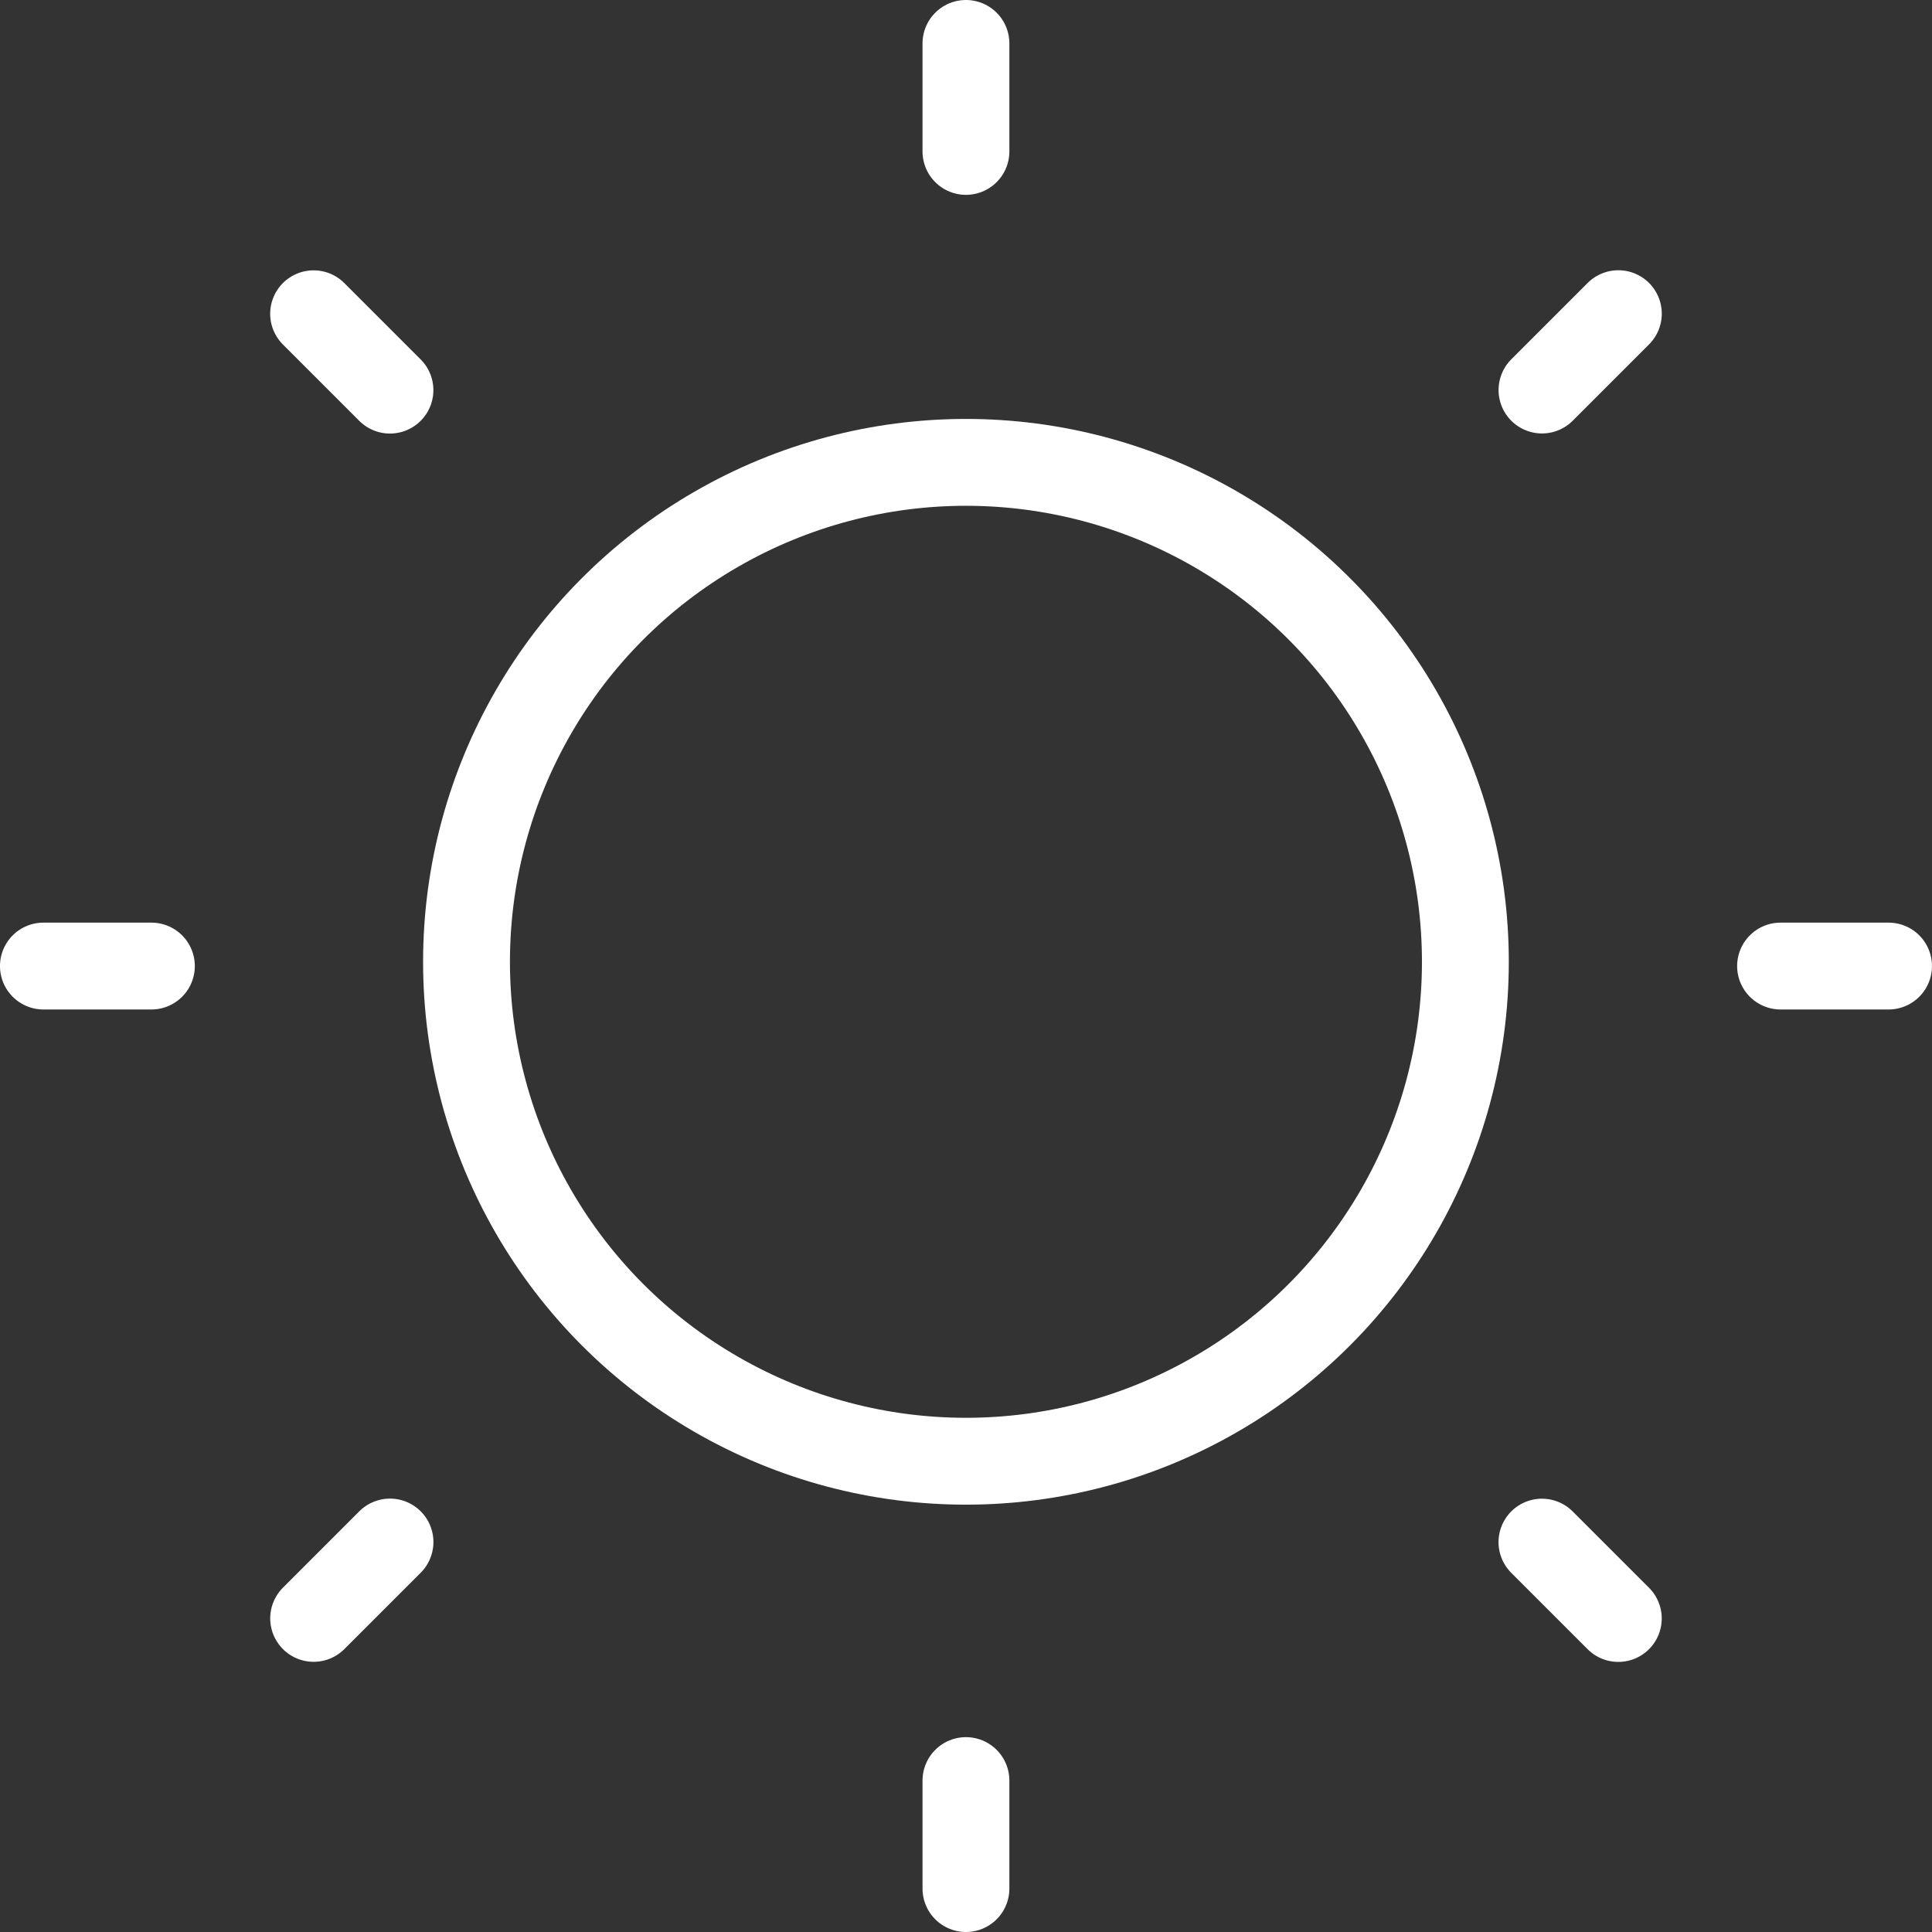
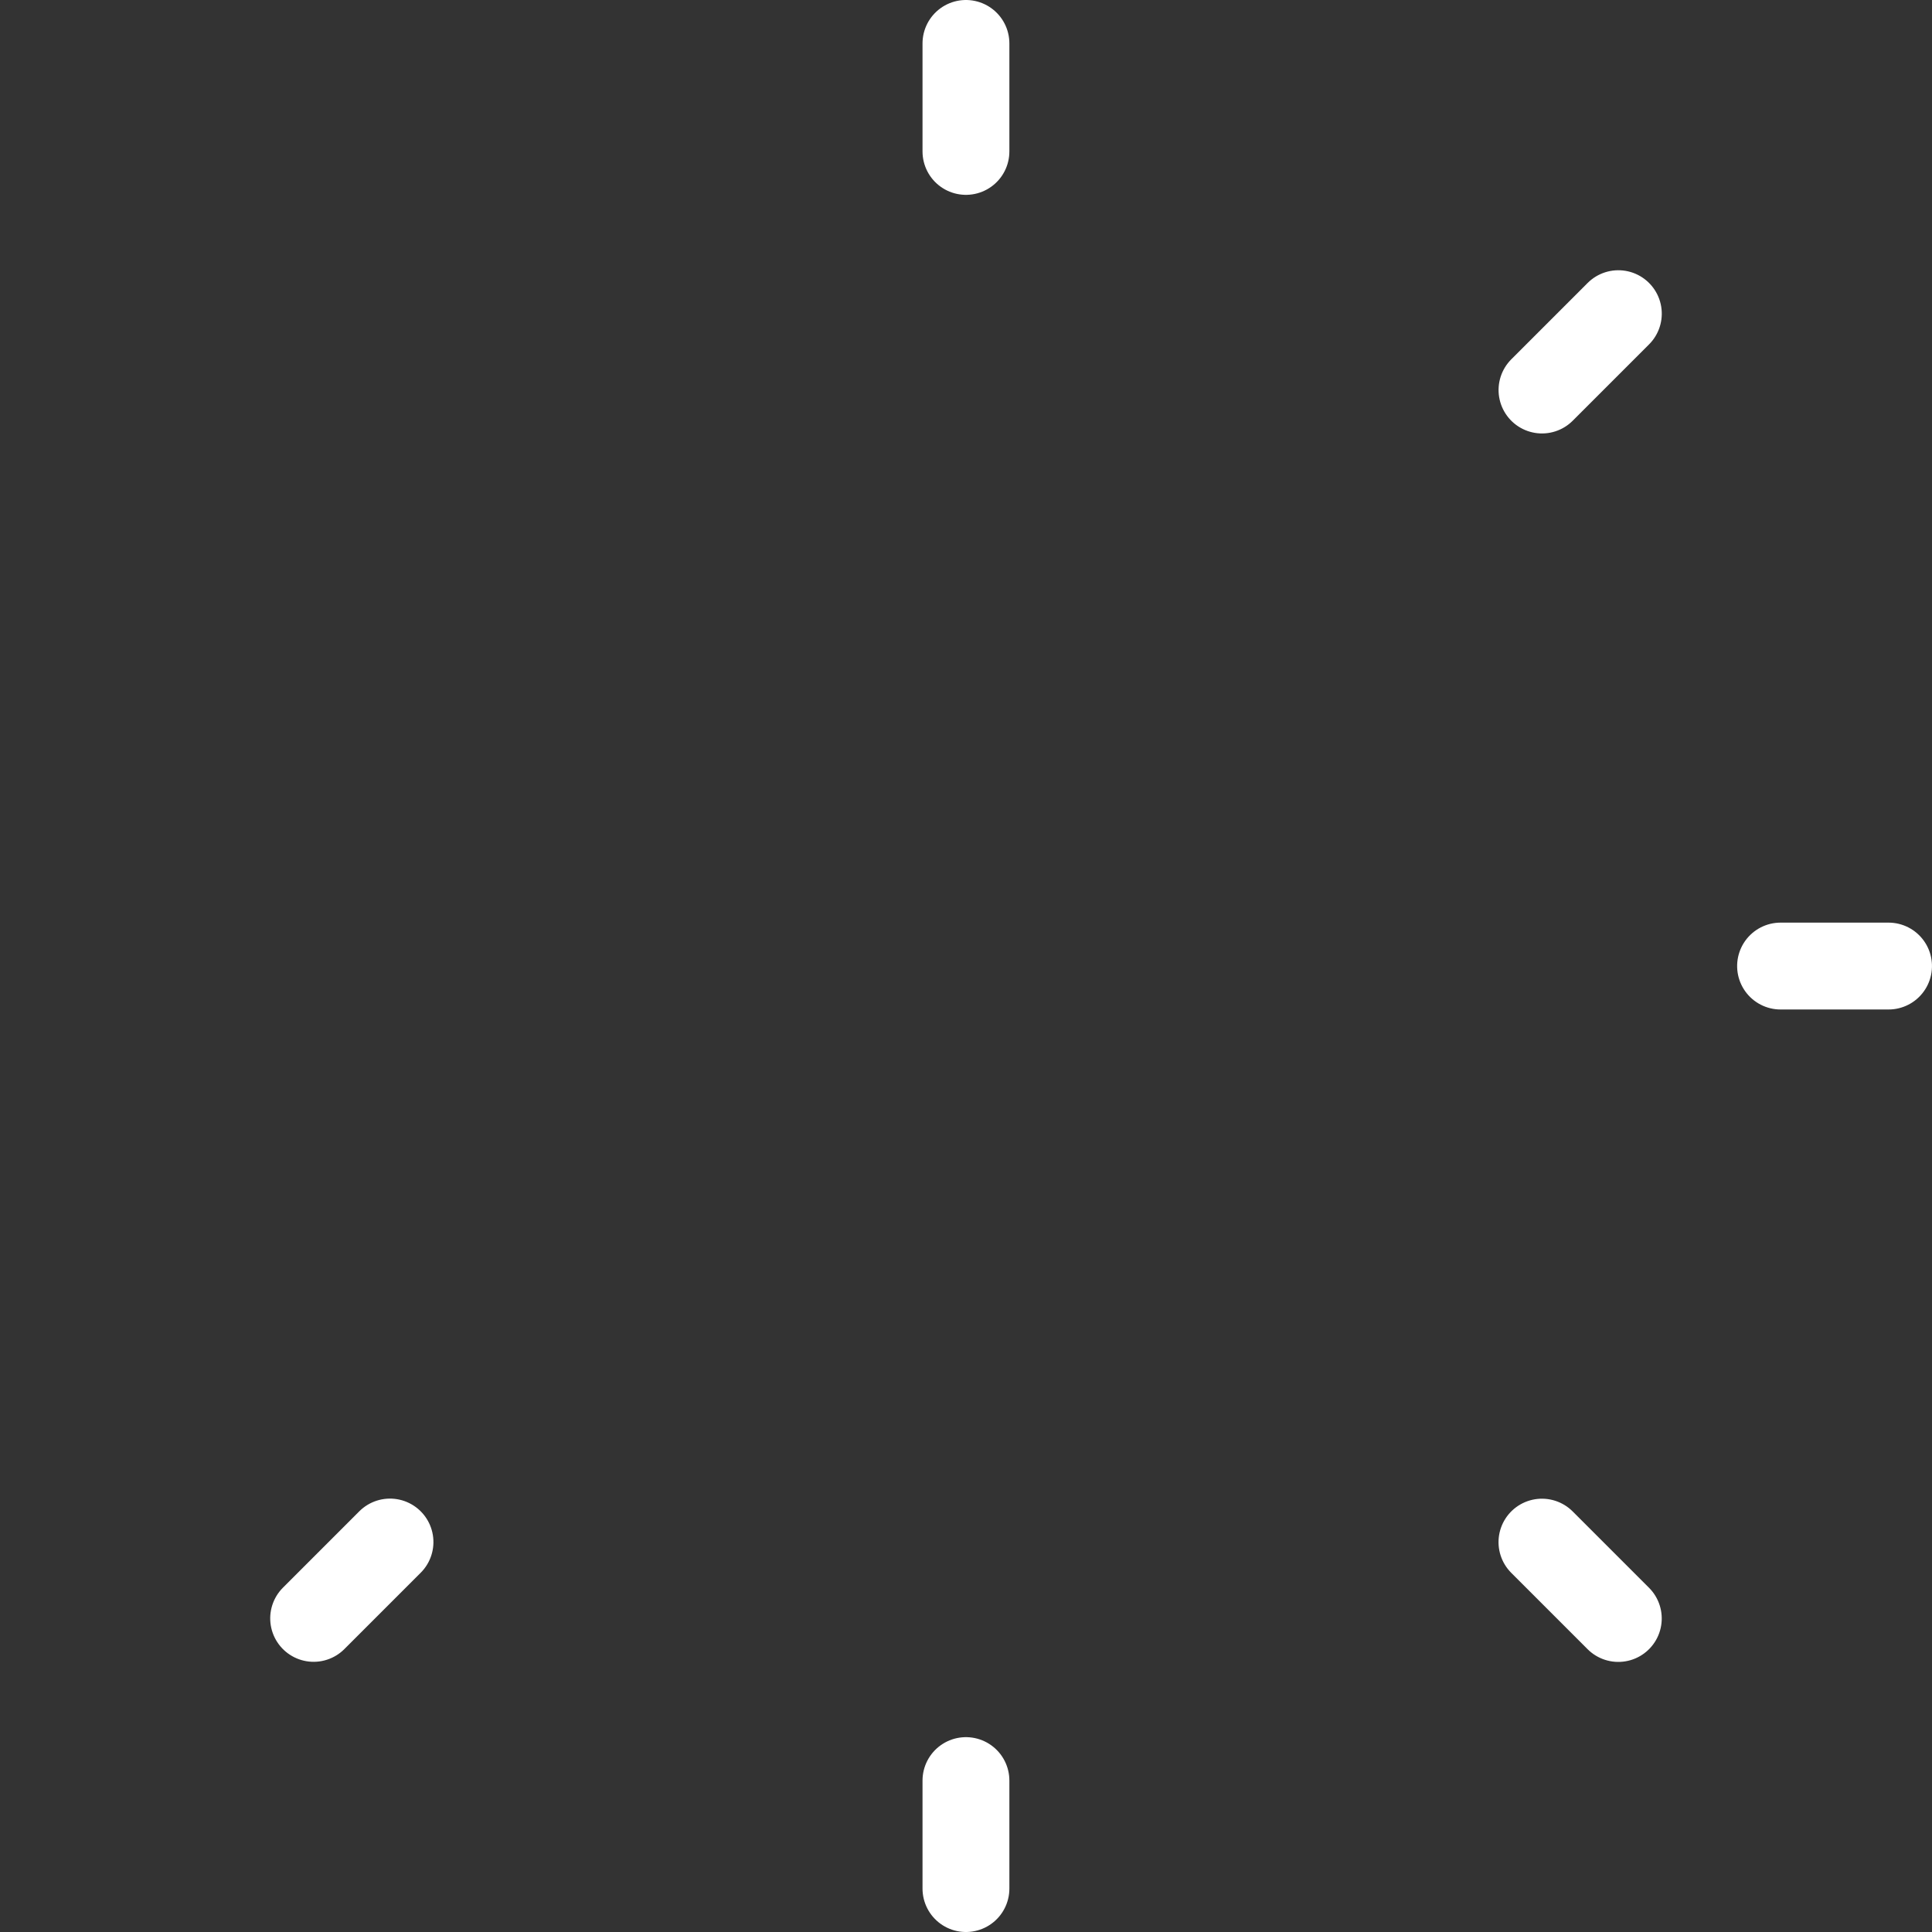
<svg xmlns="http://www.w3.org/2000/svg" width="88.973" height="88.973" viewBox="0 0 88.973 88.973">
  <rect x="0" y="0" width="88.973" height="88.973" fill="#333333" stroke="none" />
  <g transform="translate(-20450.516 -10223.707)">
    <g transform="translate(20470 10243)" fill="none" stroke="#fff" stroke-width="4">
      <circle cx="25" cy="25" r="25" stroke="none" />
-       <circle cx="25" cy="25" r="23" fill="none" />
    </g>
    <path d="M20495,10225.7v4.973" transform="translate(0 0.007)" fill="none" stroke="#fff" stroke-linecap="round" stroke-width="4" />
    <path d="M20495,10225.7v4.973" transform="translate(0 80.007)" fill="none" stroke="#fff" stroke-linecap="round" stroke-width="4" />
    <g transform="translate(13263.558 -11484.668) rotate(45)">
      <path d="M20495,10225.7v4.973" transform="translate(0 0.007)" fill="none" stroke="#fff" stroke-linecap="round" stroke-width="4" />
      <path d="M20495,10225.7v4.973" transform="translate(0 80.007)" fill="none" stroke="#fff" stroke-linecap="round" stroke-width="4" />
    </g>
    <g transform="translate(30763.195 -10226.804) rotate(90)">
      <path d="M20495,10225.7v4.973" transform="translate(0 0.007)" fill="none" stroke="#fff" stroke-linecap="round" stroke-width="4" />
-       <path d="M20495,10225.7v4.973" transform="translate(0 80.007)" fill="none" stroke="#fff" stroke-linecap="round" stroke-width="4" />
    </g>
    <g transform="translate(42247.863 3036.755) rotate(135)">
      <path d="M20495,10225.7v4.973" transform="translate(0 0.007)" fill="none" stroke="#fff" stroke-linecap="round" stroke-width="4" />
-       <path d="M20495,10225.7v4.973" transform="translate(0 80.007)" fill="none" stroke="#fff" stroke-linecap="round" stroke-width="4" />
    </g>
  </g>
</svg>